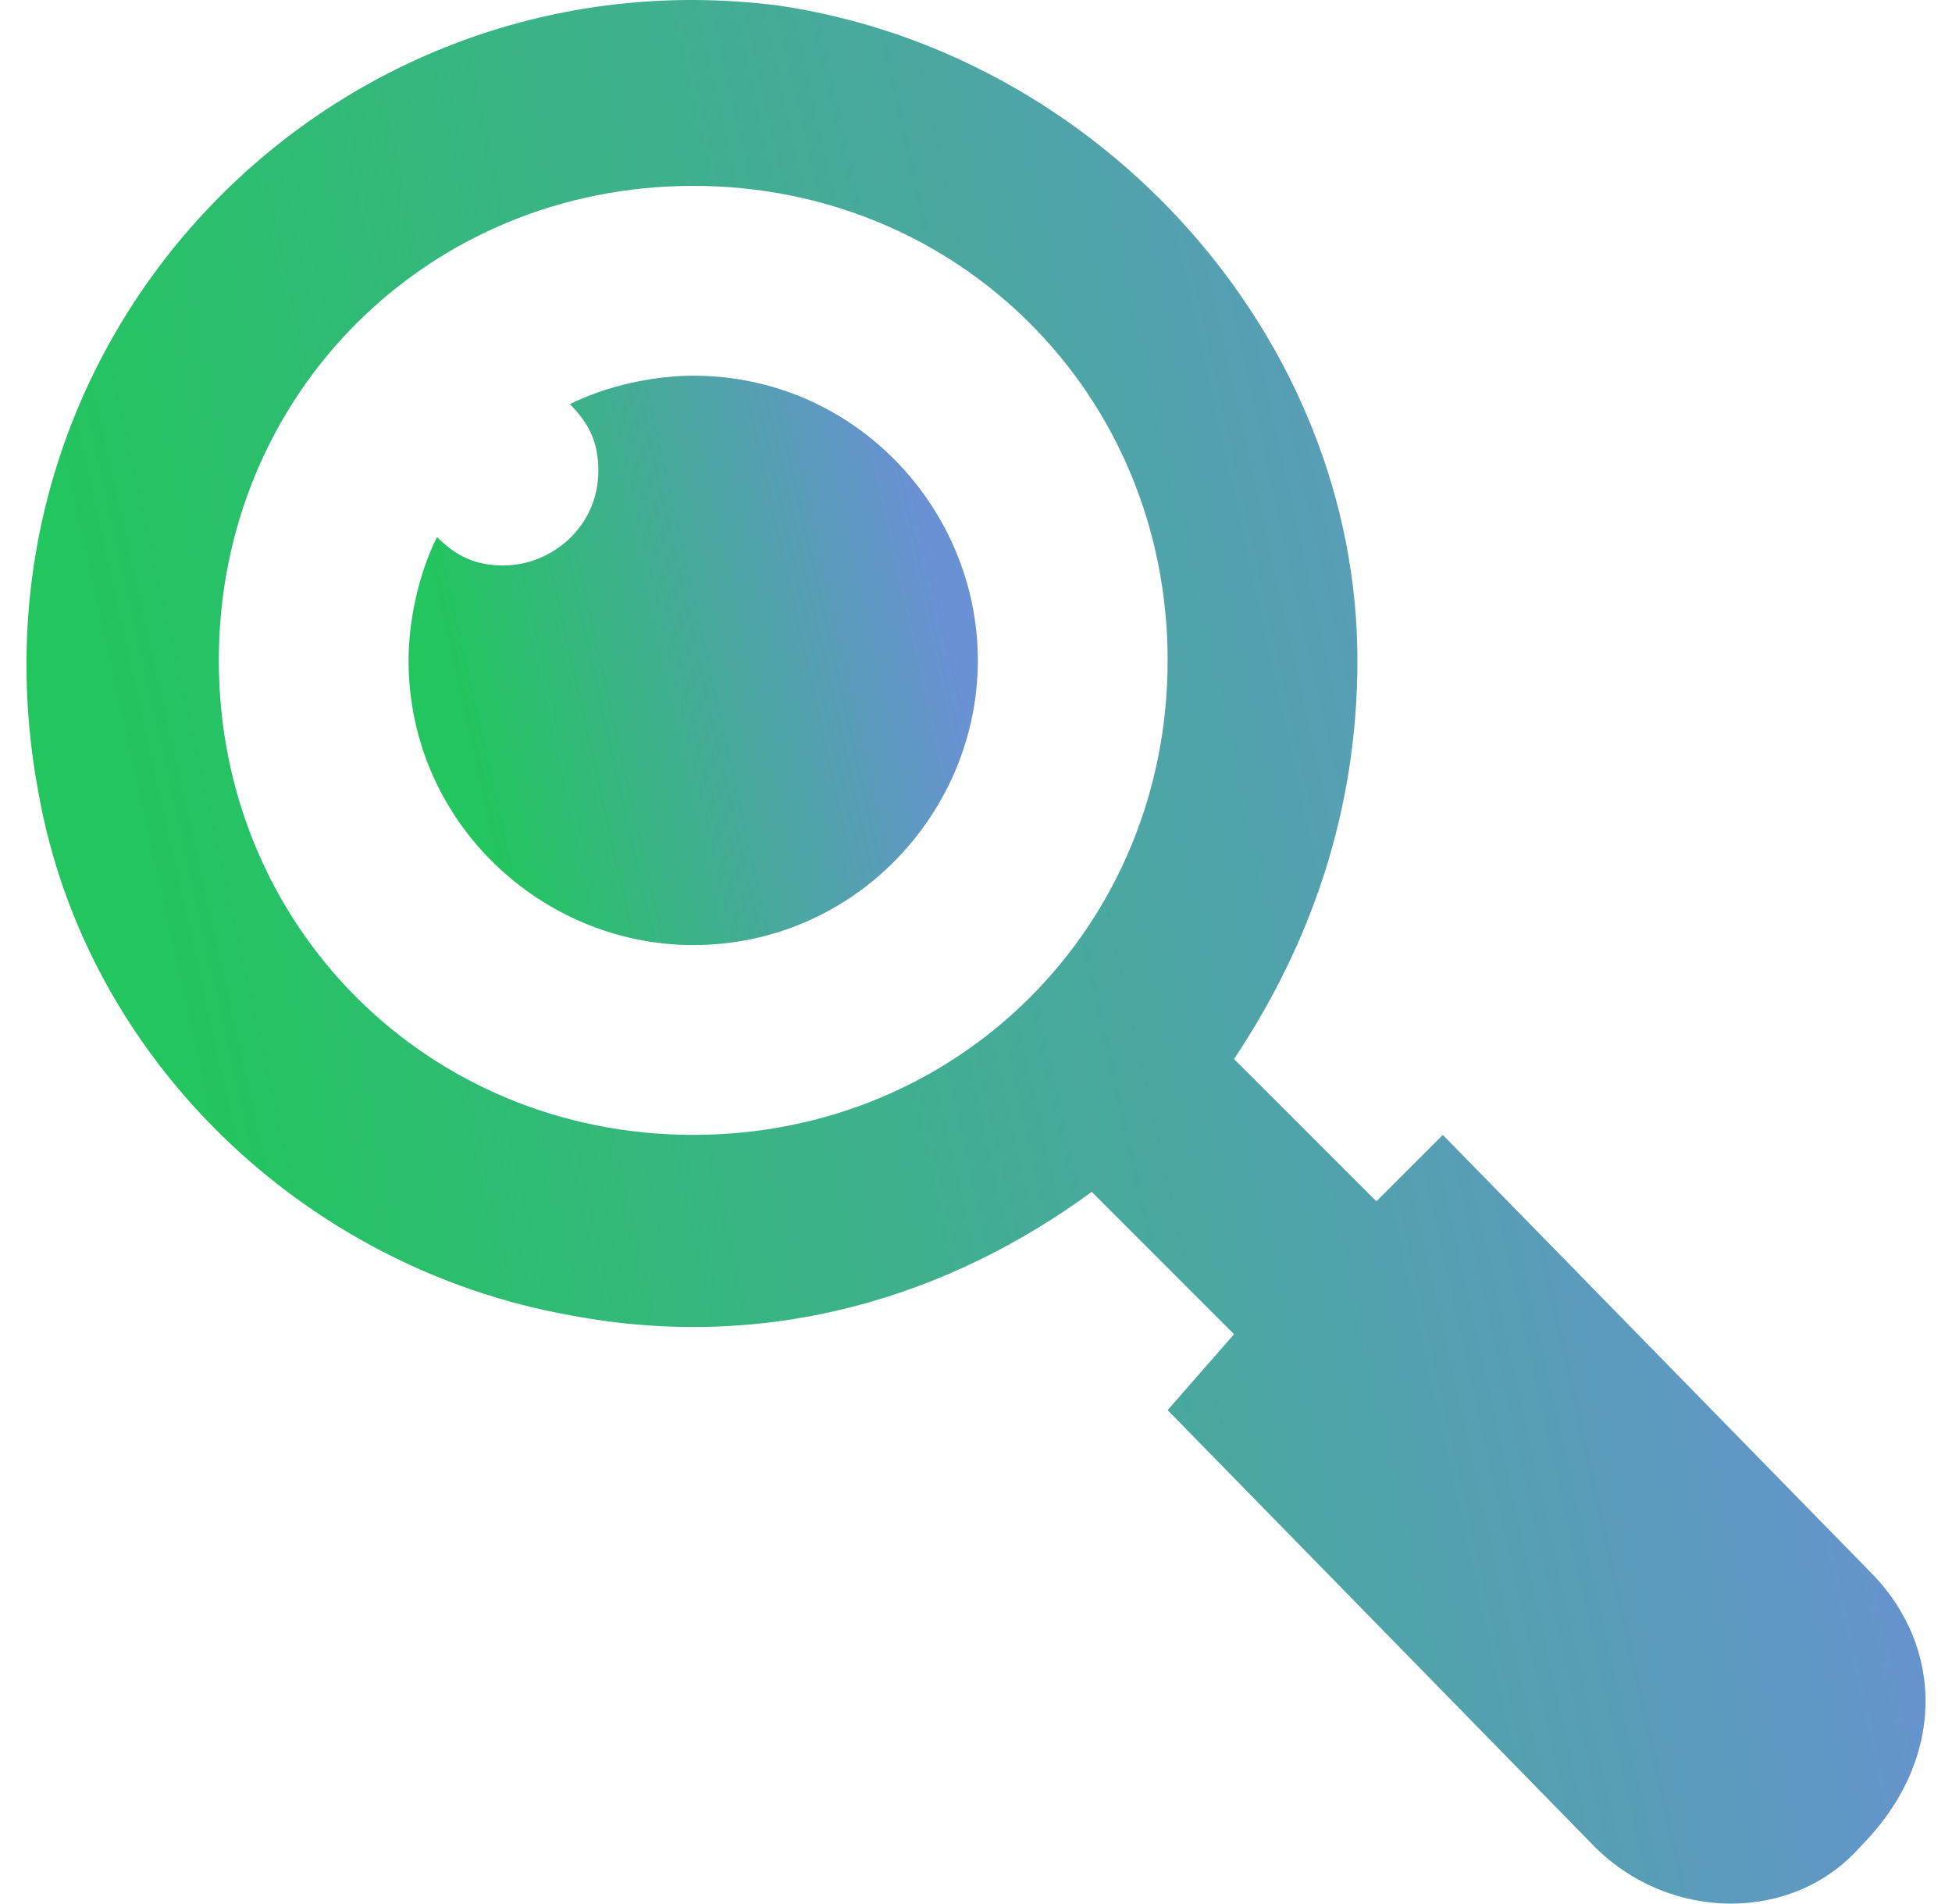
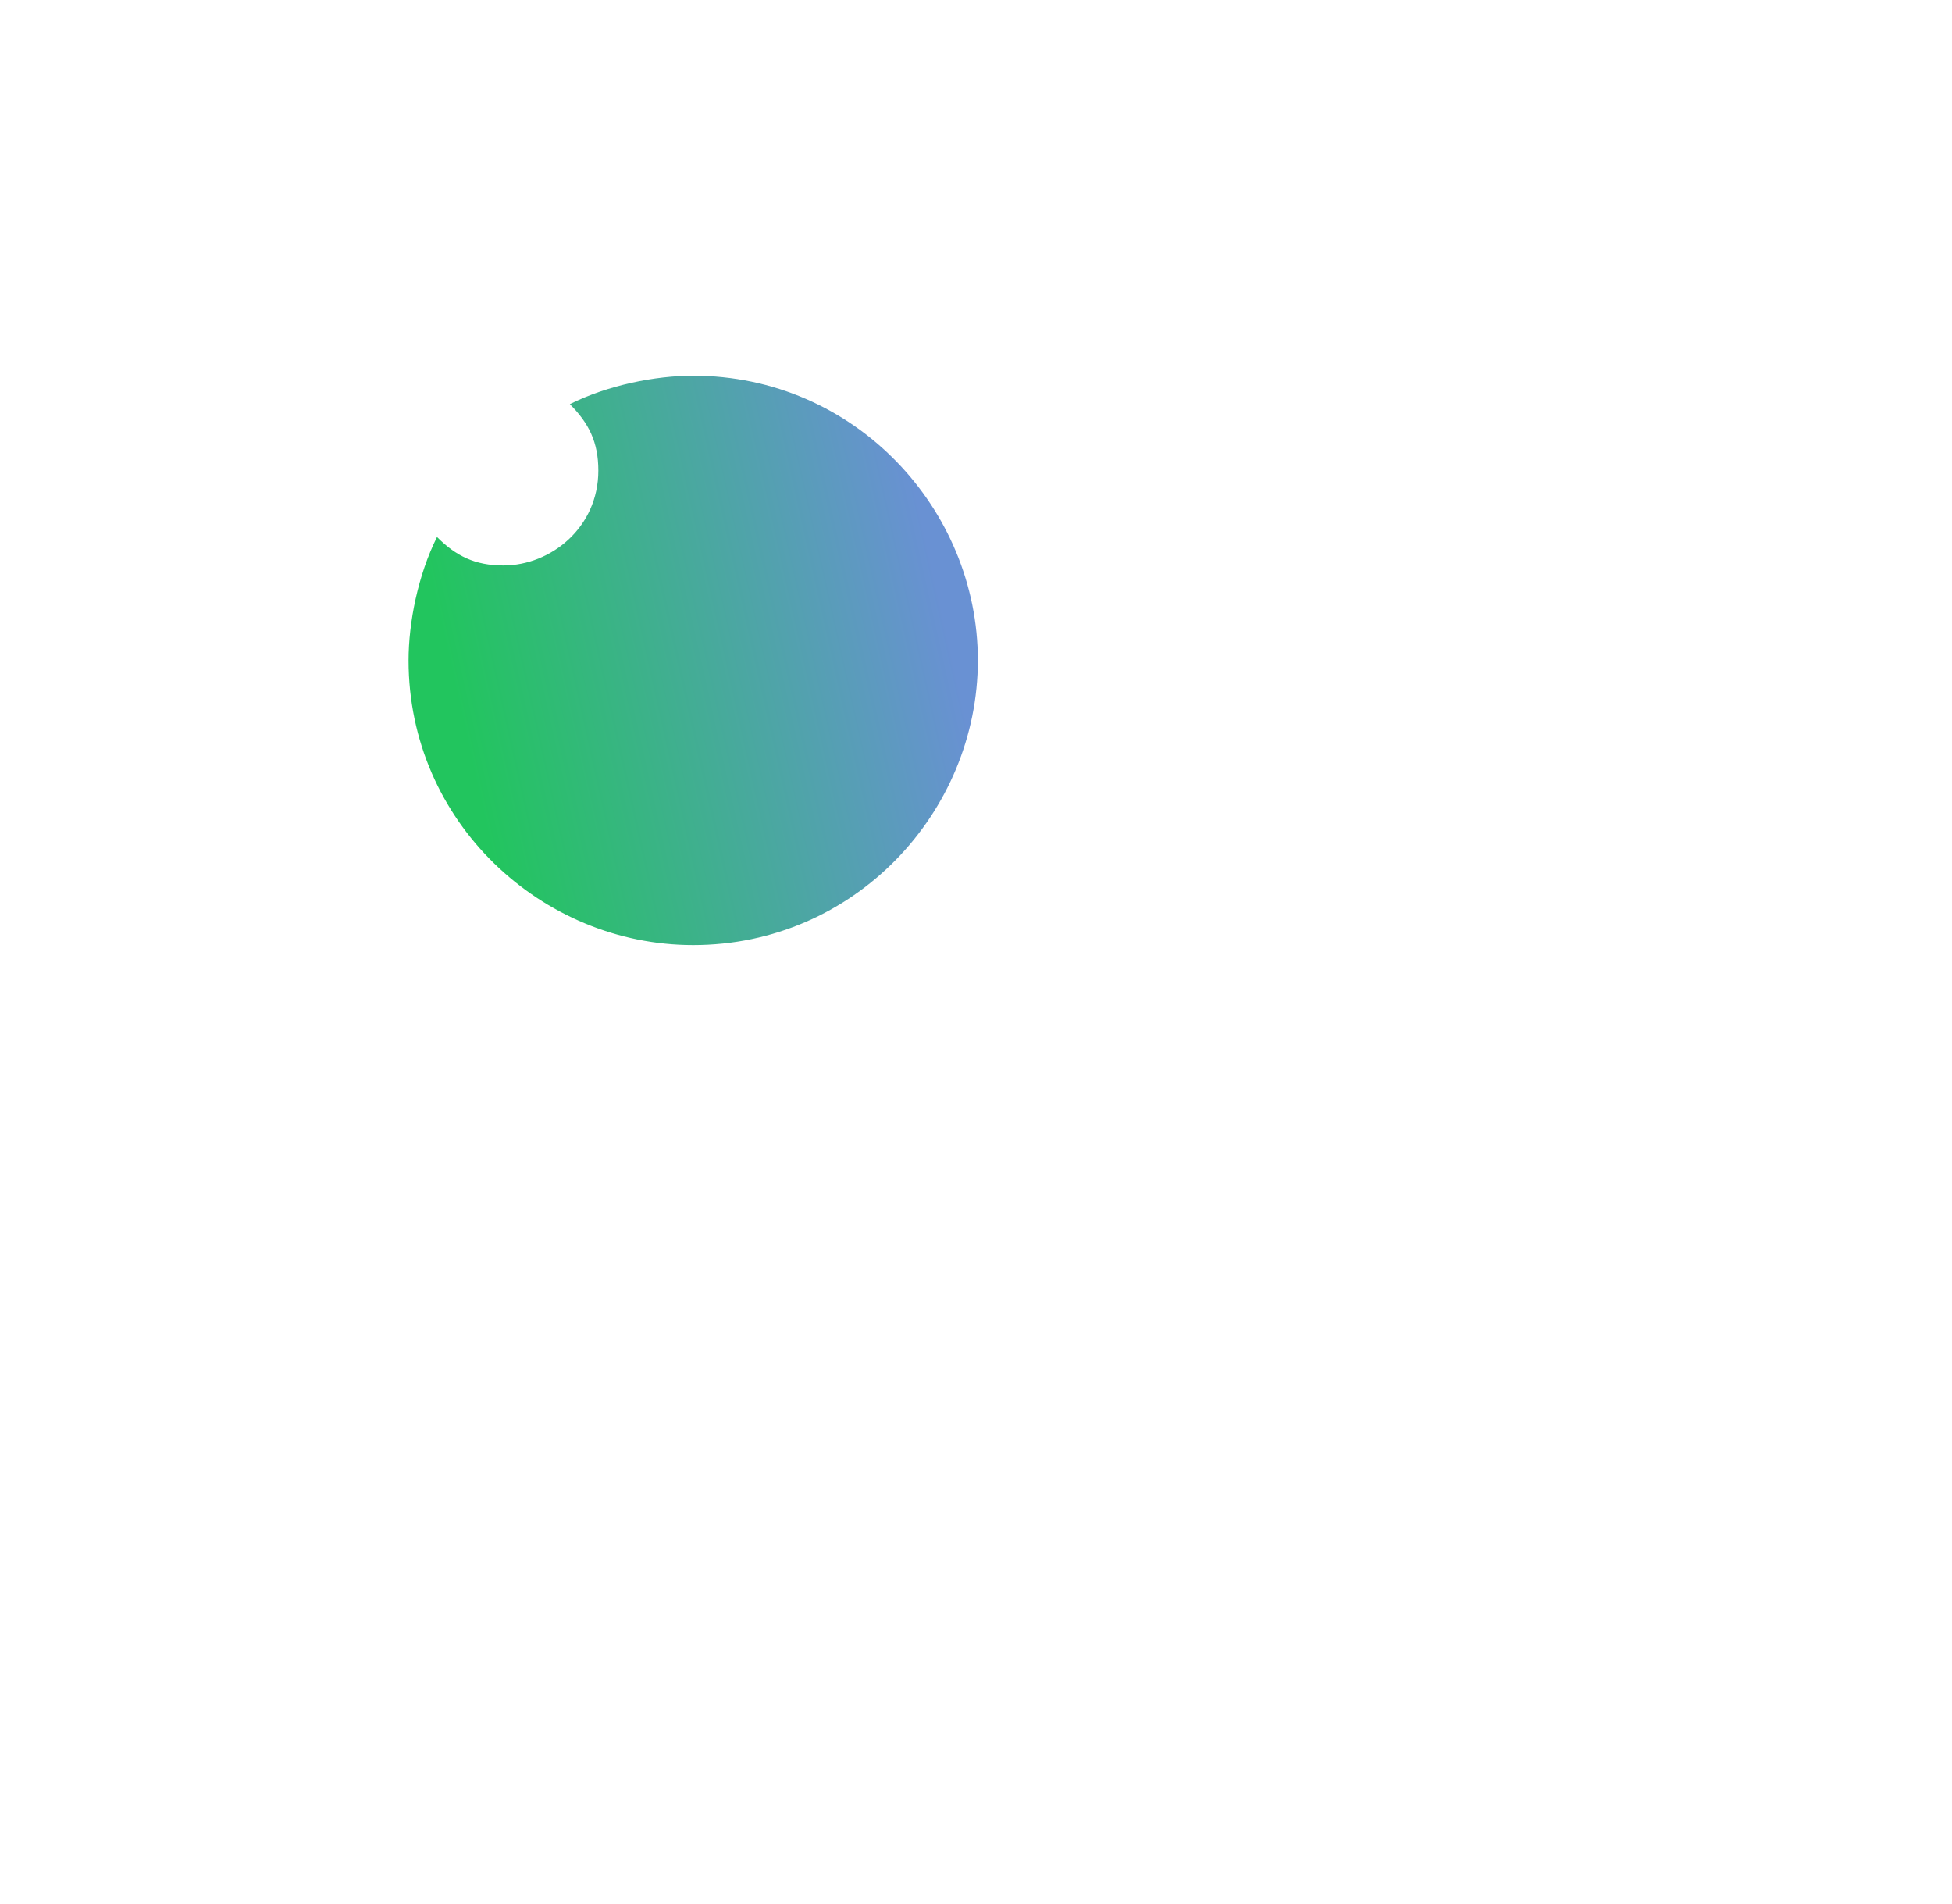
<svg xmlns="http://www.w3.org/2000/svg" width="40" height="39" viewBox="0 0 40 39" fill="none">
  <g clip-path="url(#clip0_874_393)">
-     <path d="M14.205 7.697C13.427 7.697 12.455 7.891 11.677 8.28C12.066 8.669 12.261 9.058 12.261 9.641C12.261 10.807 11.288 11.585 10.316 11.585C9.733 11.585 9.344 11.391 8.955 11.002C8.566 11.78 8.372 12.752 8.372 13.53C8.372 16.835 11.094 19.362 14.205 19.362C17.51 19.362 20.038 16.64 20.038 13.53C20.038 10.419 17.51 7.697 14.205 7.697Z" fill="url(#paint0_linear_874_393)" />
-     <path d="M38.315 32.195L29.566 23.251L28.205 24.612L25.288 21.696C26.844 19.363 27.816 16.64 27.816 13.53C27.816 6.919 22.566 1.086 15.955 0.114C6.817 -1.053 -0.96 6.919 0.79 16.252C1.762 21.696 6.234 25.973 11.678 26.945C15.761 27.723 19.455 26.556 22.372 24.418L25.288 27.334L23.927 28.89L32.676 37.834C34.232 39.389 36.76 39.389 38.121 37.834C39.87 36.084 39.87 33.75 38.315 32.195ZM14.206 23.251C8.761 23.251 4.484 18.974 4.484 13.53C4.484 8.085 8.761 3.808 14.206 3.808C19.65 3.808 23.927 8.085 23.927 13.53C23.927 18.974 19.65 23.251 14.206 23.251Z" fill="url(#paint1_linear_874_393)" />
+     <path d="M14.205 7.697C13.427 7.697 12.455 7.891 11.677 8.28C12.066 8.669 12.261 9.058 12.261 9.641C12.261 10.807 11.288 11.585 10.316 11.585C9.733 11.585 9.344 11.391 8.955 11.002C8.566 11.78 8.372 12.752 8.372 13.53C8.372 16.835 11.094 19.362 14.205 19.362C17.51 19.362 20.038 16.64 20.038 13.53C20.038 10.419 17.51 7.697 14.205 7.697" fill="url(#paint0_linear_874_393)" />
  </g>
  <defs>
    <linearGradient id="paint0_linear_874_393" x1="18.708" y1="9.74" x2="8.829" y2="11.94" gradientUnits="userSpaceOnUse">
      <stop stop-color="#6991D3" />
      <stop offset="1" stop-color="#22C55E" />
    </linearGradient>
    <linearGradient id="paint1_linear_874_393" x1="35.02" y1="6.83" x2="2.058" y2="14.156" gradientUnits="userSpaceOnUse">
      <stop stop-color="#6991D3" />
      <stop offset="1" stop-color="#22C55E" />
    </linearGradient>
    <clipPath id="clip0_874_393">
      <rect width="39" height="39" fill="white" transform="translate(0.5)" />
    </clipPath>
  </defs>
</svg>